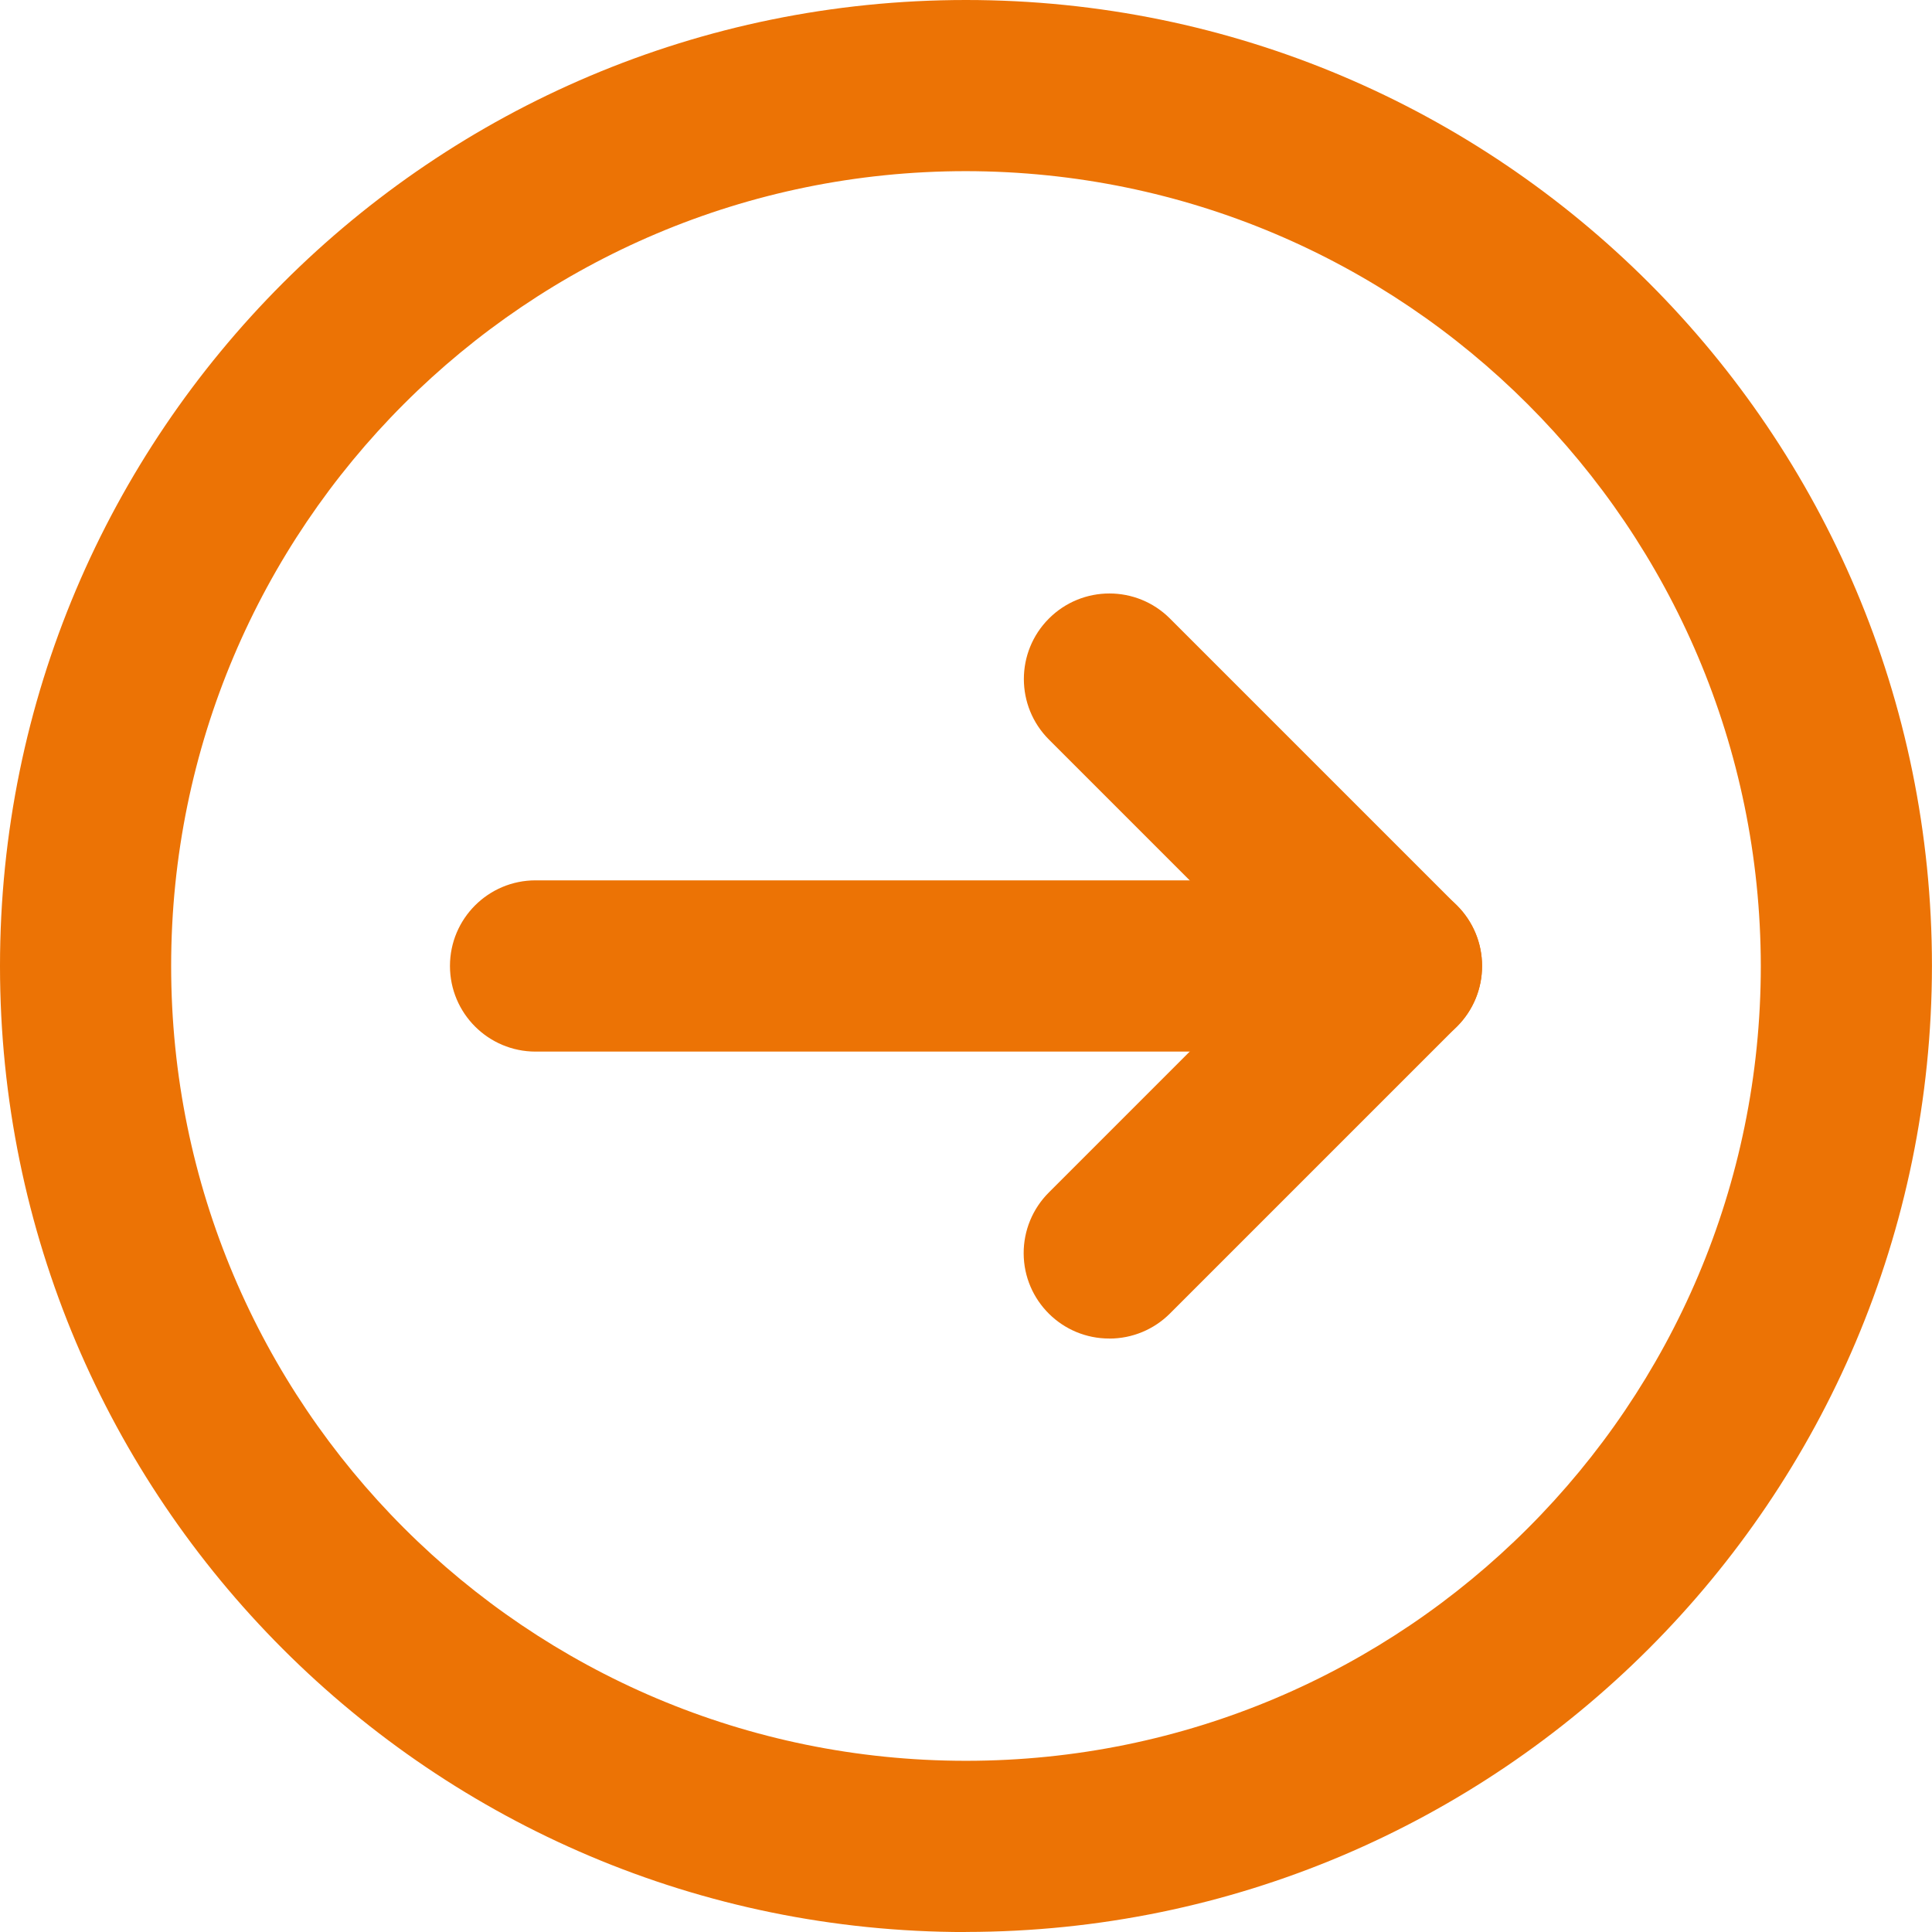
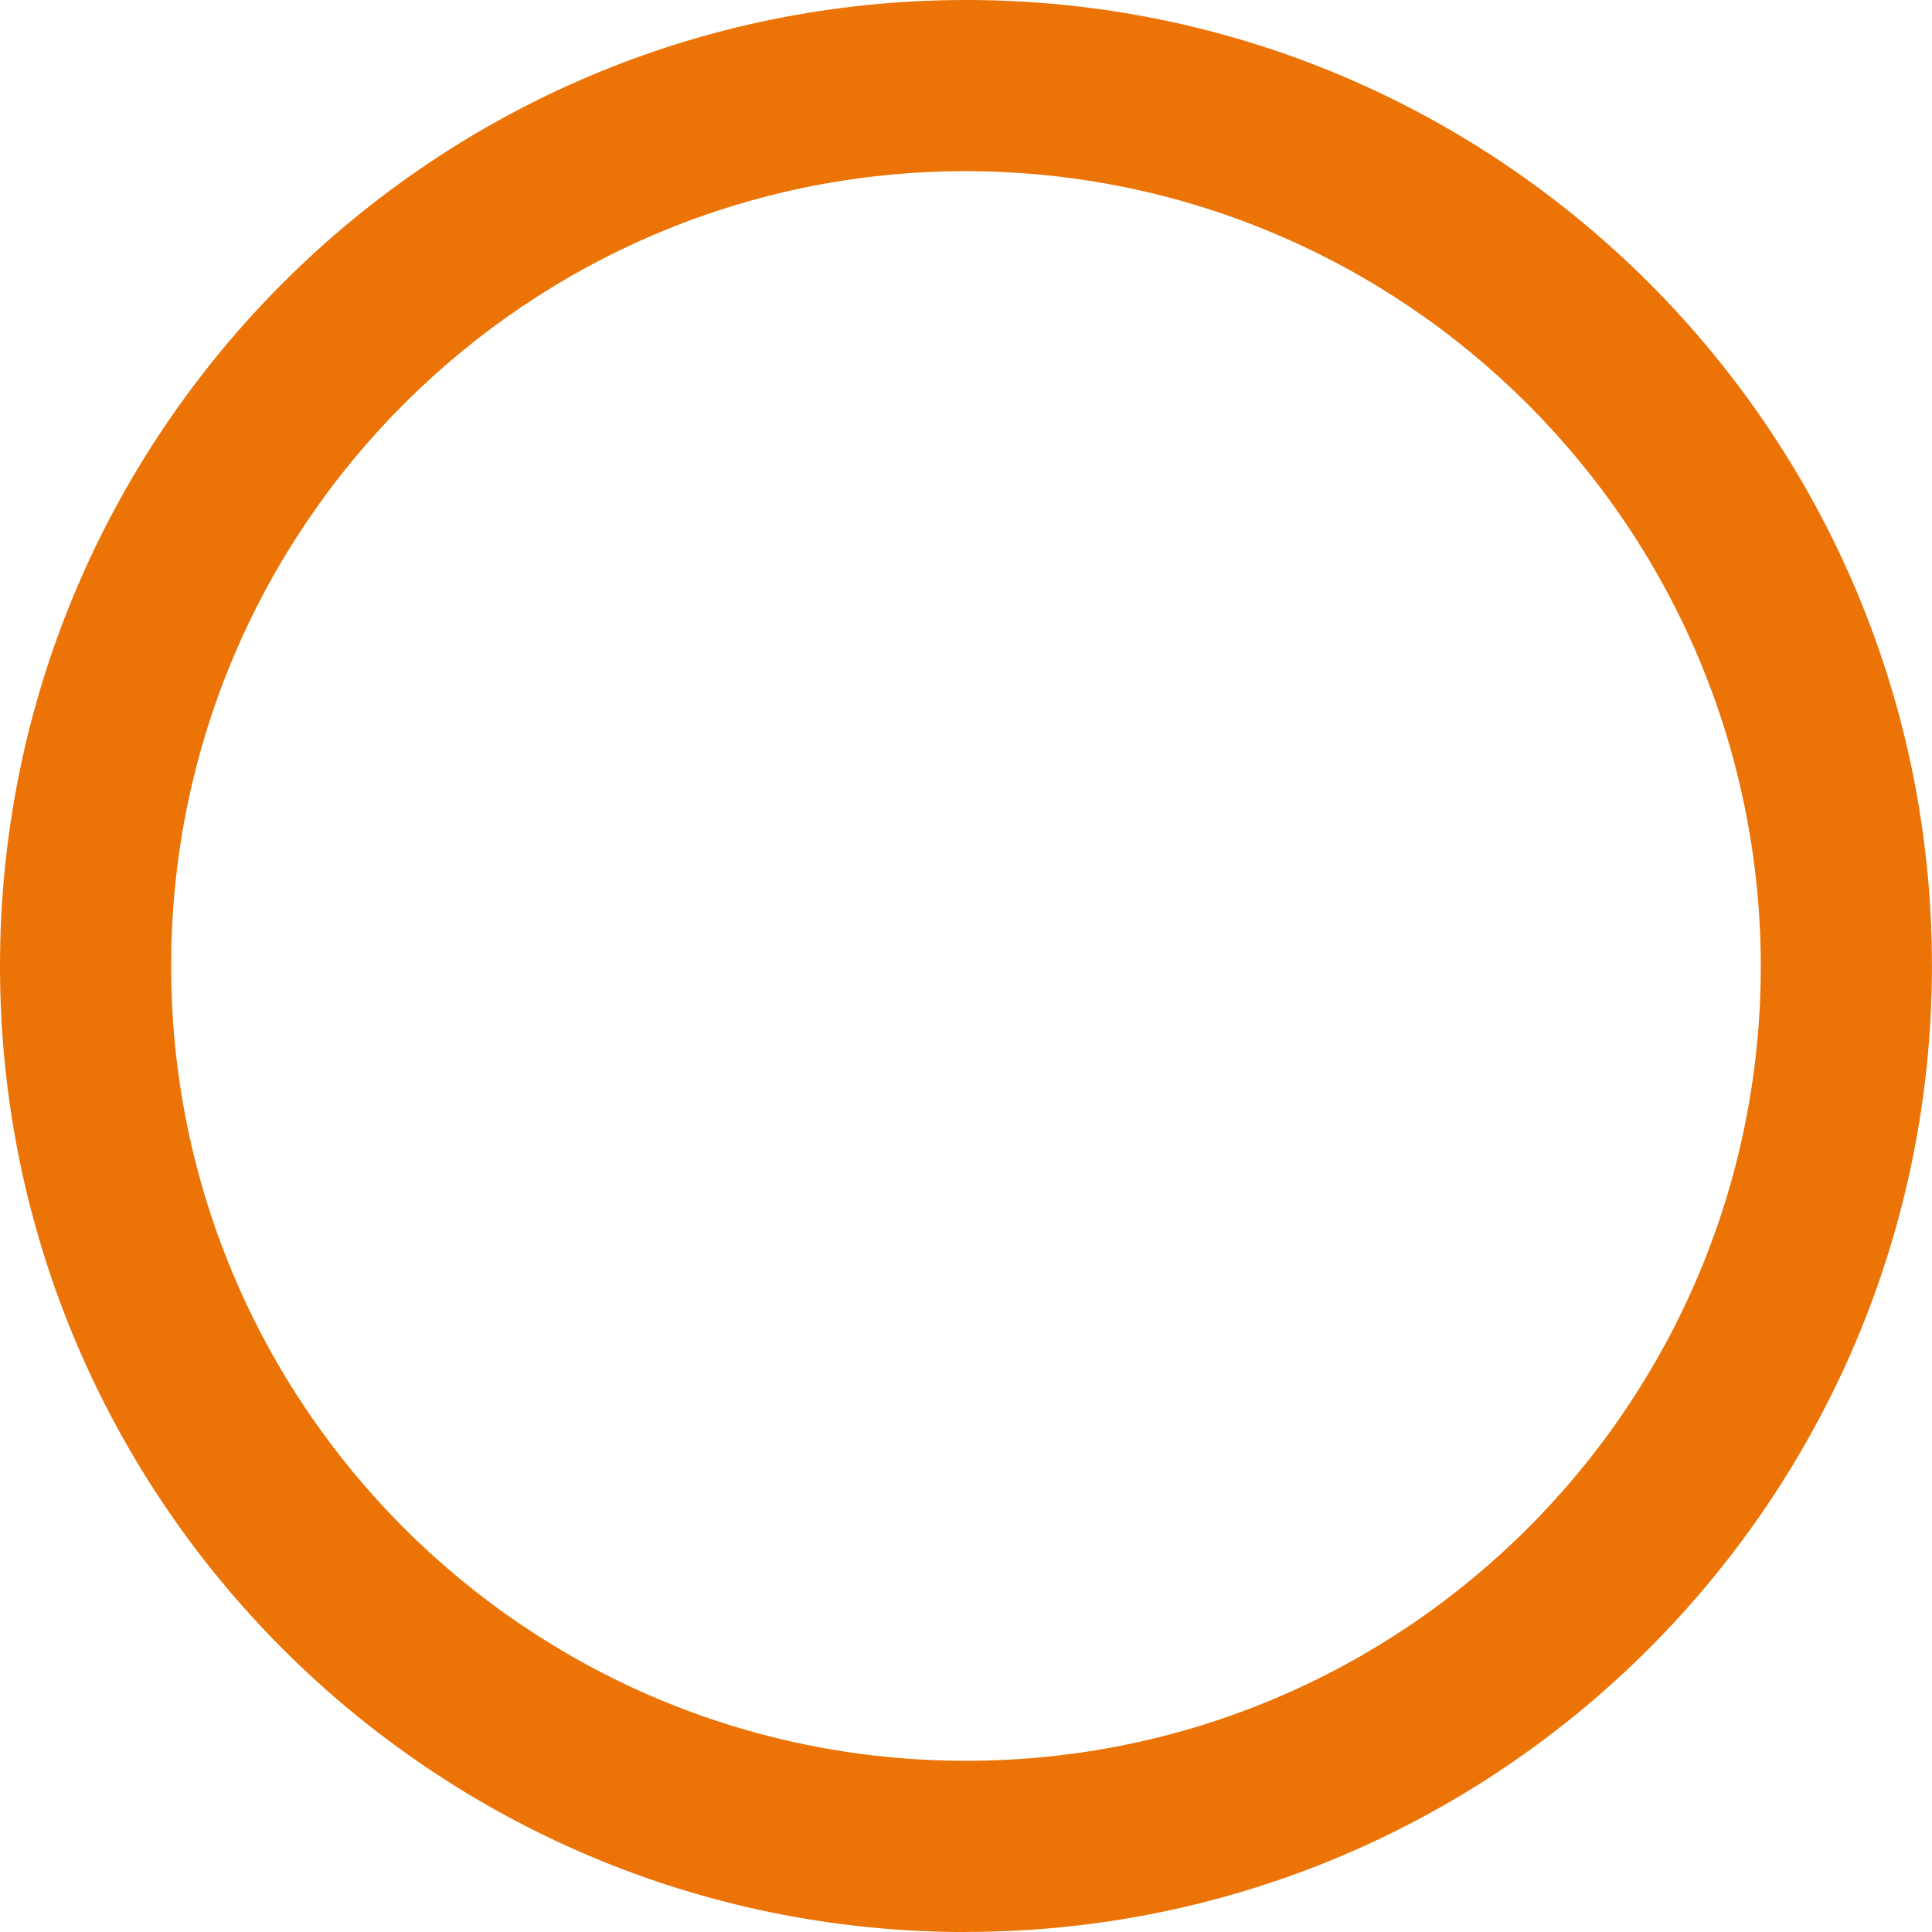
<svg xmlns="http://www.w3.org/2000/svg" id="Calque_1" viewBox="0 0 390.81 390.82">
  <defs>
    <style>.cls-1{fill:#ec7305;}.cls-2,.cls-3{fill:none;}.cls-3{clip-path:url(#clippath);}</style>
    <clipPath id="clippath">
      <rect class="cls-2" x="0" width="390.81" height="390.81" />
    </clipPath>
  </defs>
  <g class="cls-3">
    <g id="Groupe_4">
-       <path id="Tracé_6" class="cls-1" d="m282.47,212.72H108.34c-9.56,0-17.32-7.75-17.32-17.32s7.75-17.32,17.32-17.32h174.14c9.56,0,17.32,7.75,17.32,17.32s-7.75,17.32-17.32,17.32h0" />
-       <path id="Tracé_7" class="cls-1" d="m224.43,270.76c-9.55.04-17.32-7.67-17.36-17.21-.02-4.63,1.82-9.08,5.11-12.35l45.79-45.8-45.79-45.8c-6.76-6.76-6.76-17.72,0-24.48,6.76-6.76,17.72-6.76,24.48,0h0l58.05,58.05c6.76,6.74,6.78,17.68.04,24.44-.01.01-.02.02-.04.04l-58.05,58.05c-3.25,3.25-7.65,5.07-12.24,5.07" />
      <path id="Tracé_8" class="cls-1" d="m195.4,390.82C87.49,390.82,0,303.33,0,195.41S87.49,0,195.4,0s195.4,87.49,195.4,195.4h0c-.1,107.88-87.53,195.3-195.4,195.4m0-356.18c-88.8,0-160.78,71.98-160.78,160.78s71.98,160.78,160.78,160.78,160.78-71.98,160.78-160.78h0c-.11-88.76-72.03-160.68-160.78-160.78" />
    </g>
  </g>
</svg>